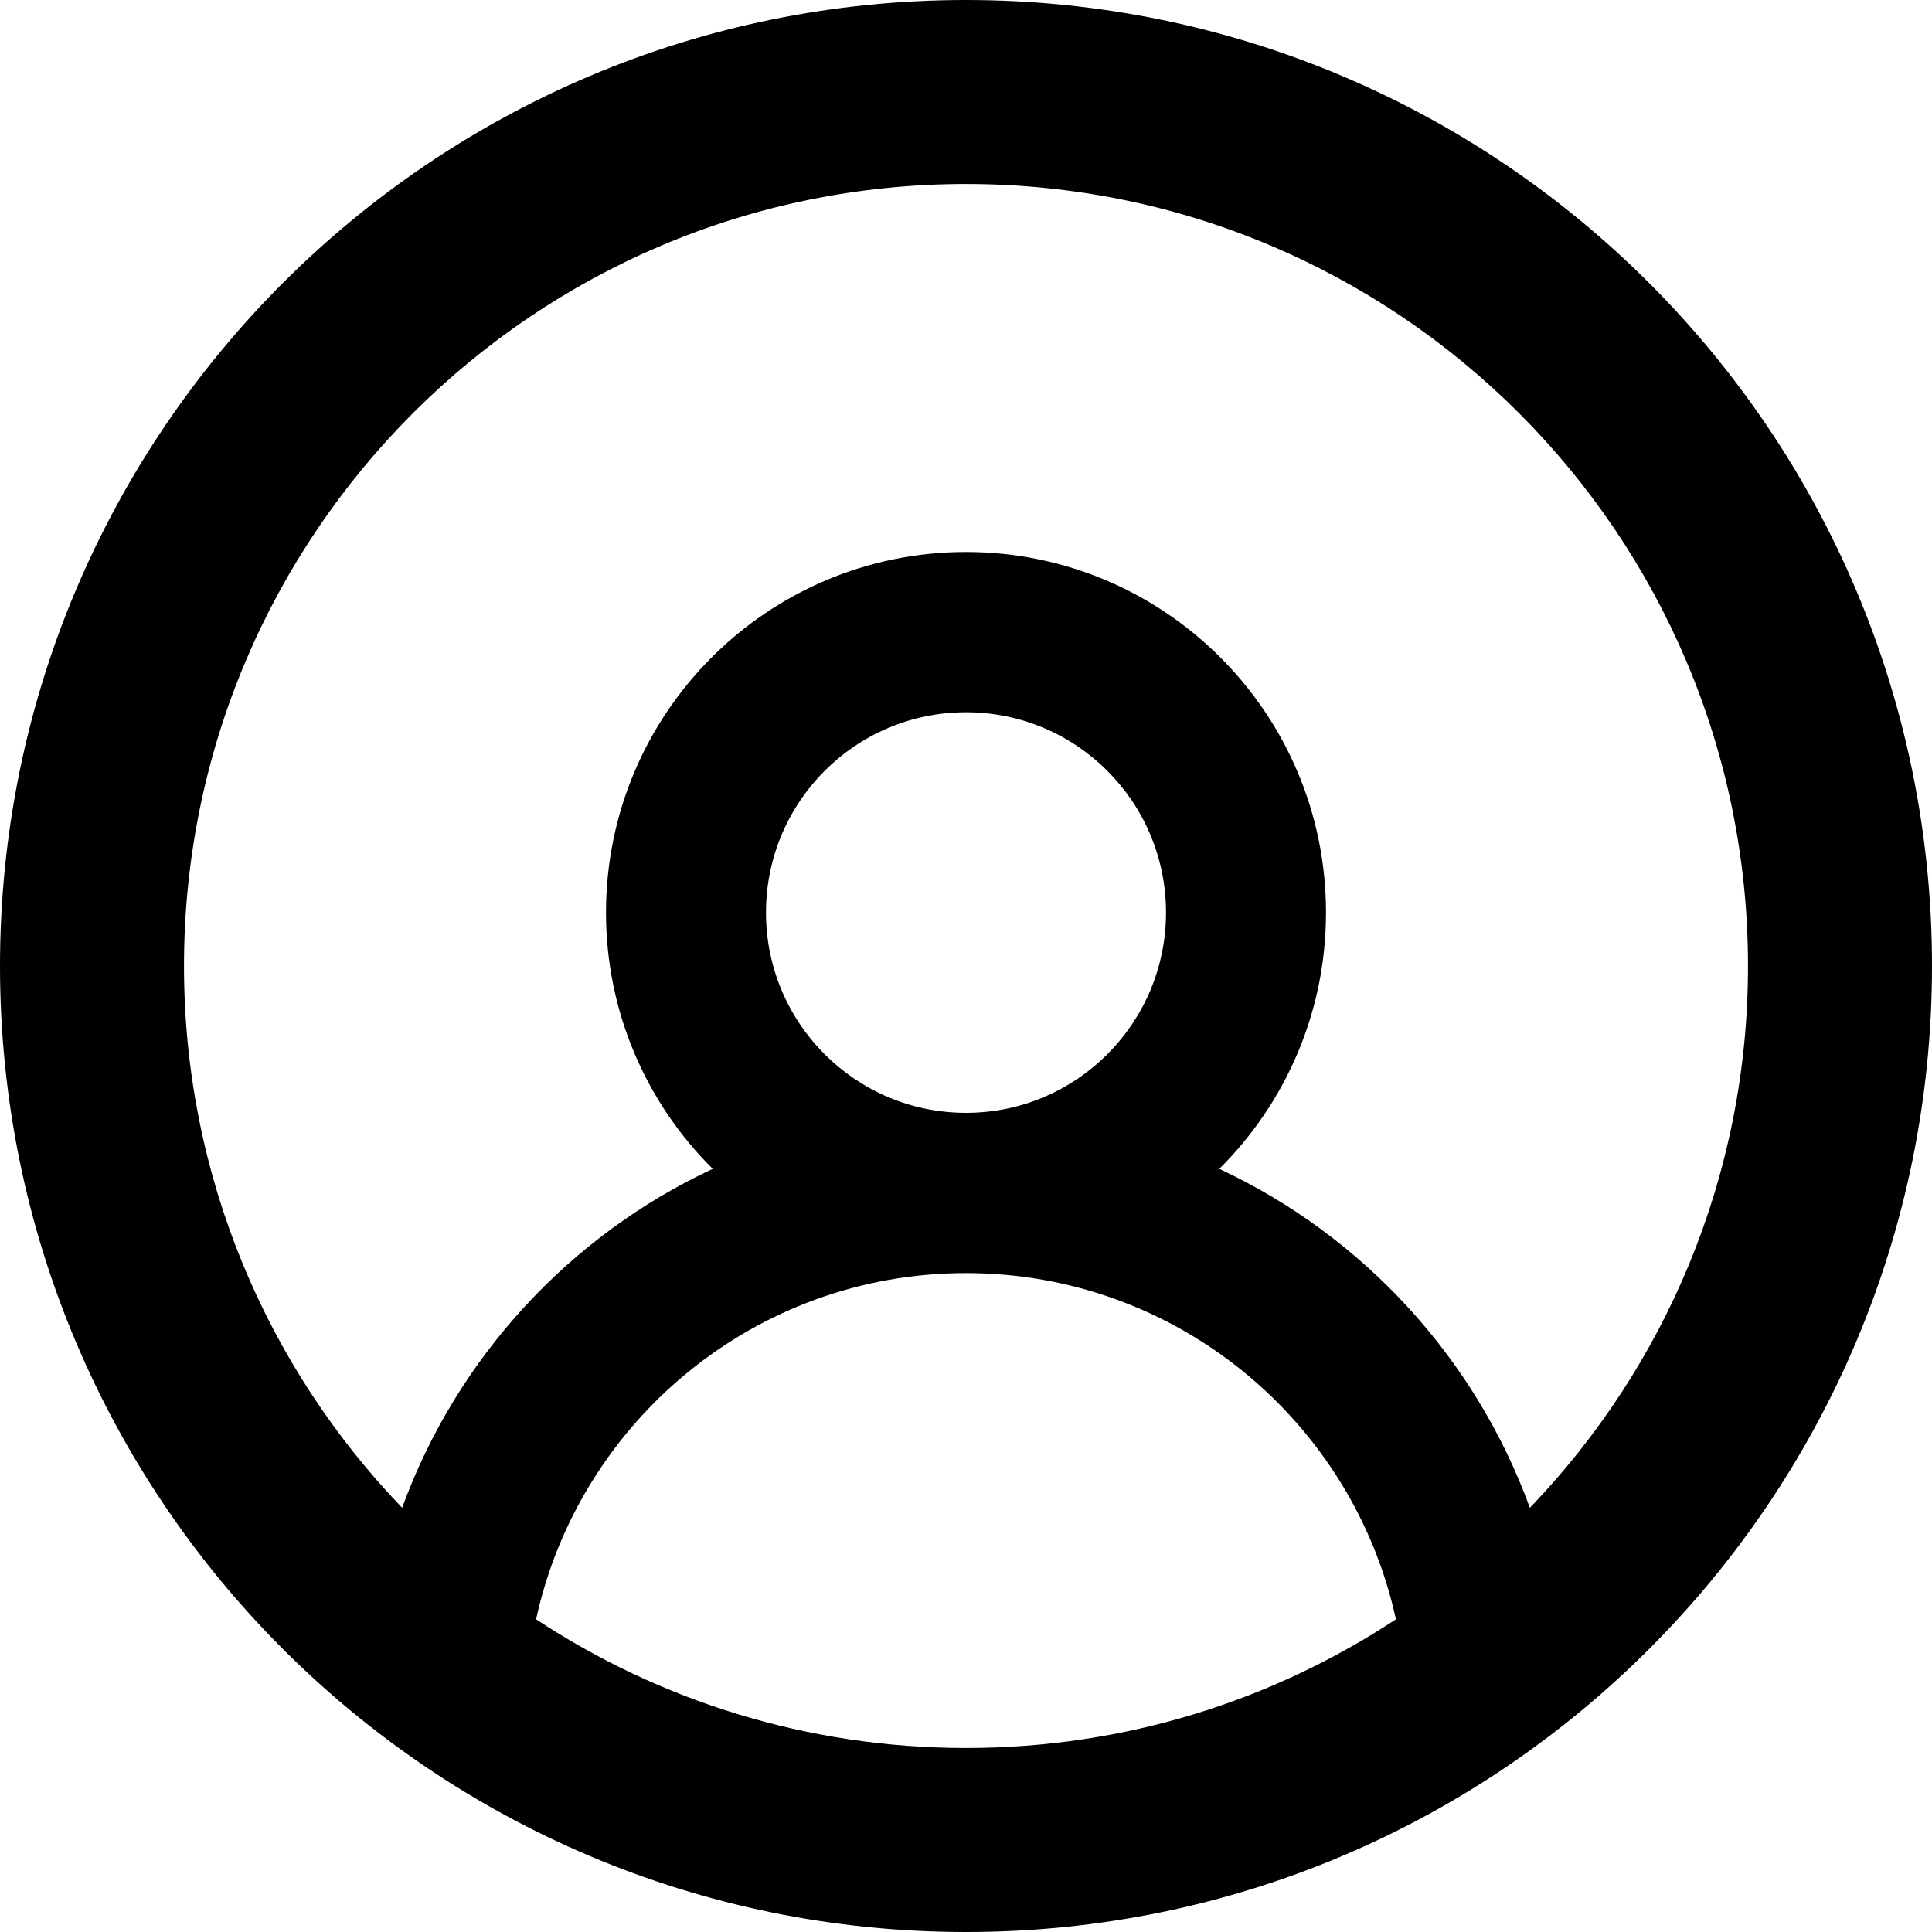
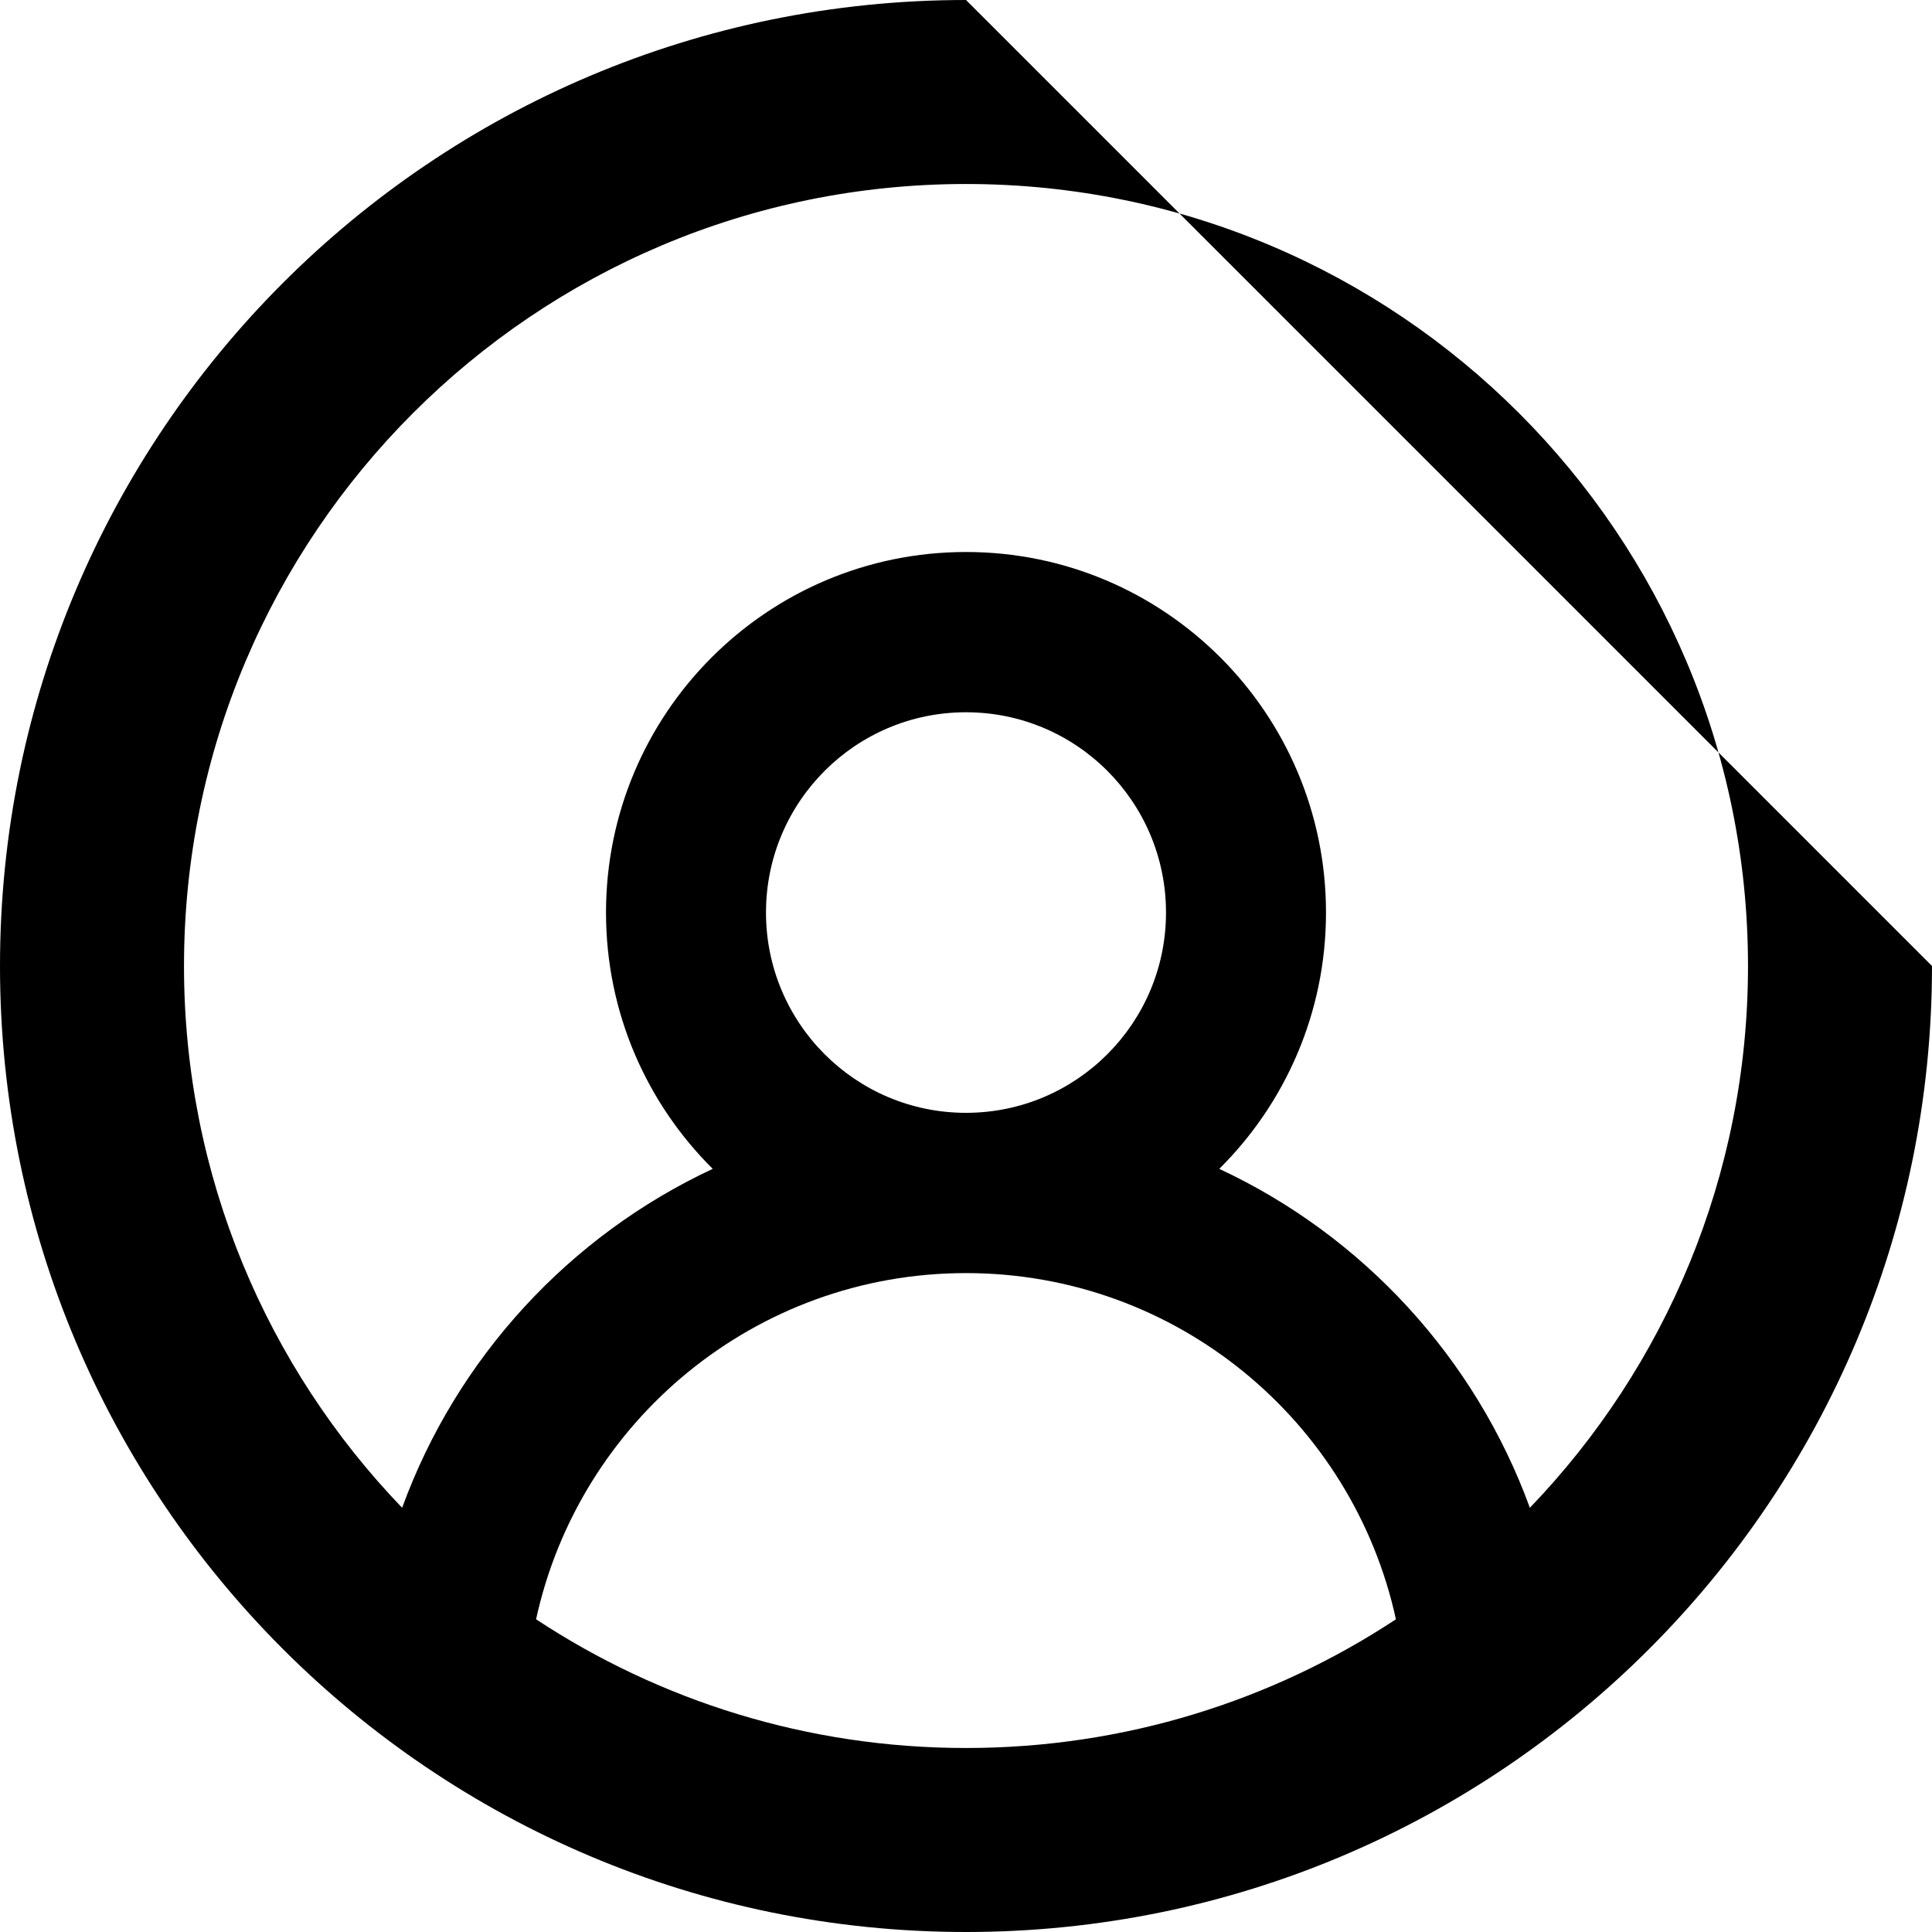
<svg xmlns="http://www.w3.org/2000/svg" width="21" height="21" viewBox="0 0 21 21" fill="none">
-   <path fill-rule="evenodd" clip-rule="evenodd" d="M15.173 17.601C13.832 18.485 12.226 19 10.5 19C8.774 19 7.168 18.485 5.827 17.601C6.296 15.449 8.21 13.838 10.5 13.838C12.79 13.838 14.704 15.449 15.173 17.601ZM16.629 16.389C16.035 14.759 14.812 13.432 13.253 12.705C13.969 11.994 14.413 11.009 14.413 9.919C14.413 7.755 12.661 6 10.5 6C8.339 6 6.587 7.755 6.587 9.919C6.587 11.009 7.031 11.994 7.747 12.705C6.189 13.432 4.965 14.759 4.371 16.389C2.903 14.862 2 12.786 2 10.5C2 5.806 5.806 2 10.5 2C15.194 2 19 5.806 19 10.5C19 12.786 18.097 14.862 16.629 16.389ZM21 10.5C21 16.299 16.299 21 10.5 21C4.701 21 0 16.299 0 10.5C0 4.701 4.701 0 10.5 0C16.299 0 21 4.701 21 10.5ZM8.326 9.919C8.326 8.717 9.299 7.742 10.5 7.742C11.701 7.742 12.674 8.717 12.674 9.919C12.674 11.121 11.701 12.096 10.5 12.096C9.299 12.096 8.326 11.121 8.326 9.919Z" fill="black" />
+   <path fill-rule="evenodd" clip-rule="evenodd" d="M15.173 17.601C13.832 18.485 12.226 19 10.5 19C8.774 19 7.168 18.485 5.827 17.601C6.296 15.449 8.21 13.838 10.5 13.838C12.79 13.838 14.704 15.449 15.173 17.601ZM16.629 16.389C16.035 14.759 14.812 13.432 13.253 12.705C13.969 11.994 14.413 11.009 14.413 9.919C14.413 7.755 12.661 6 10.5 6C8.339 6 6.587 7.755 6.587 9.919C6.587 11.009 7.031 11.994 7.747 12.705C6.189 13.432 4.965 14.759 4.371 16.389C2.903 14.862 2 12.786 2 10.5C2 5.806 5.806 2 10.5 2C15.194 2 19 5.806 19 10.5C19 12.786 18.097 14.862 16.629 16.389ZM21 10.5C21 16.299 16.299 21 10.5 21C4.701 21 0 16.299 0 10.5C0 4.701 4.701 0 10.5 0ZM8.326 9.919C8.326 8.717 9.299 7.742 10.5 7.742C11.701 7.742 12.674 8.717 12.674 9.919C12.674 11.121 11.701 12.096 10.5 12.096C9.299 12.096 8.326 11.121 8.326 9.919Z" fill="black" />
</svg>